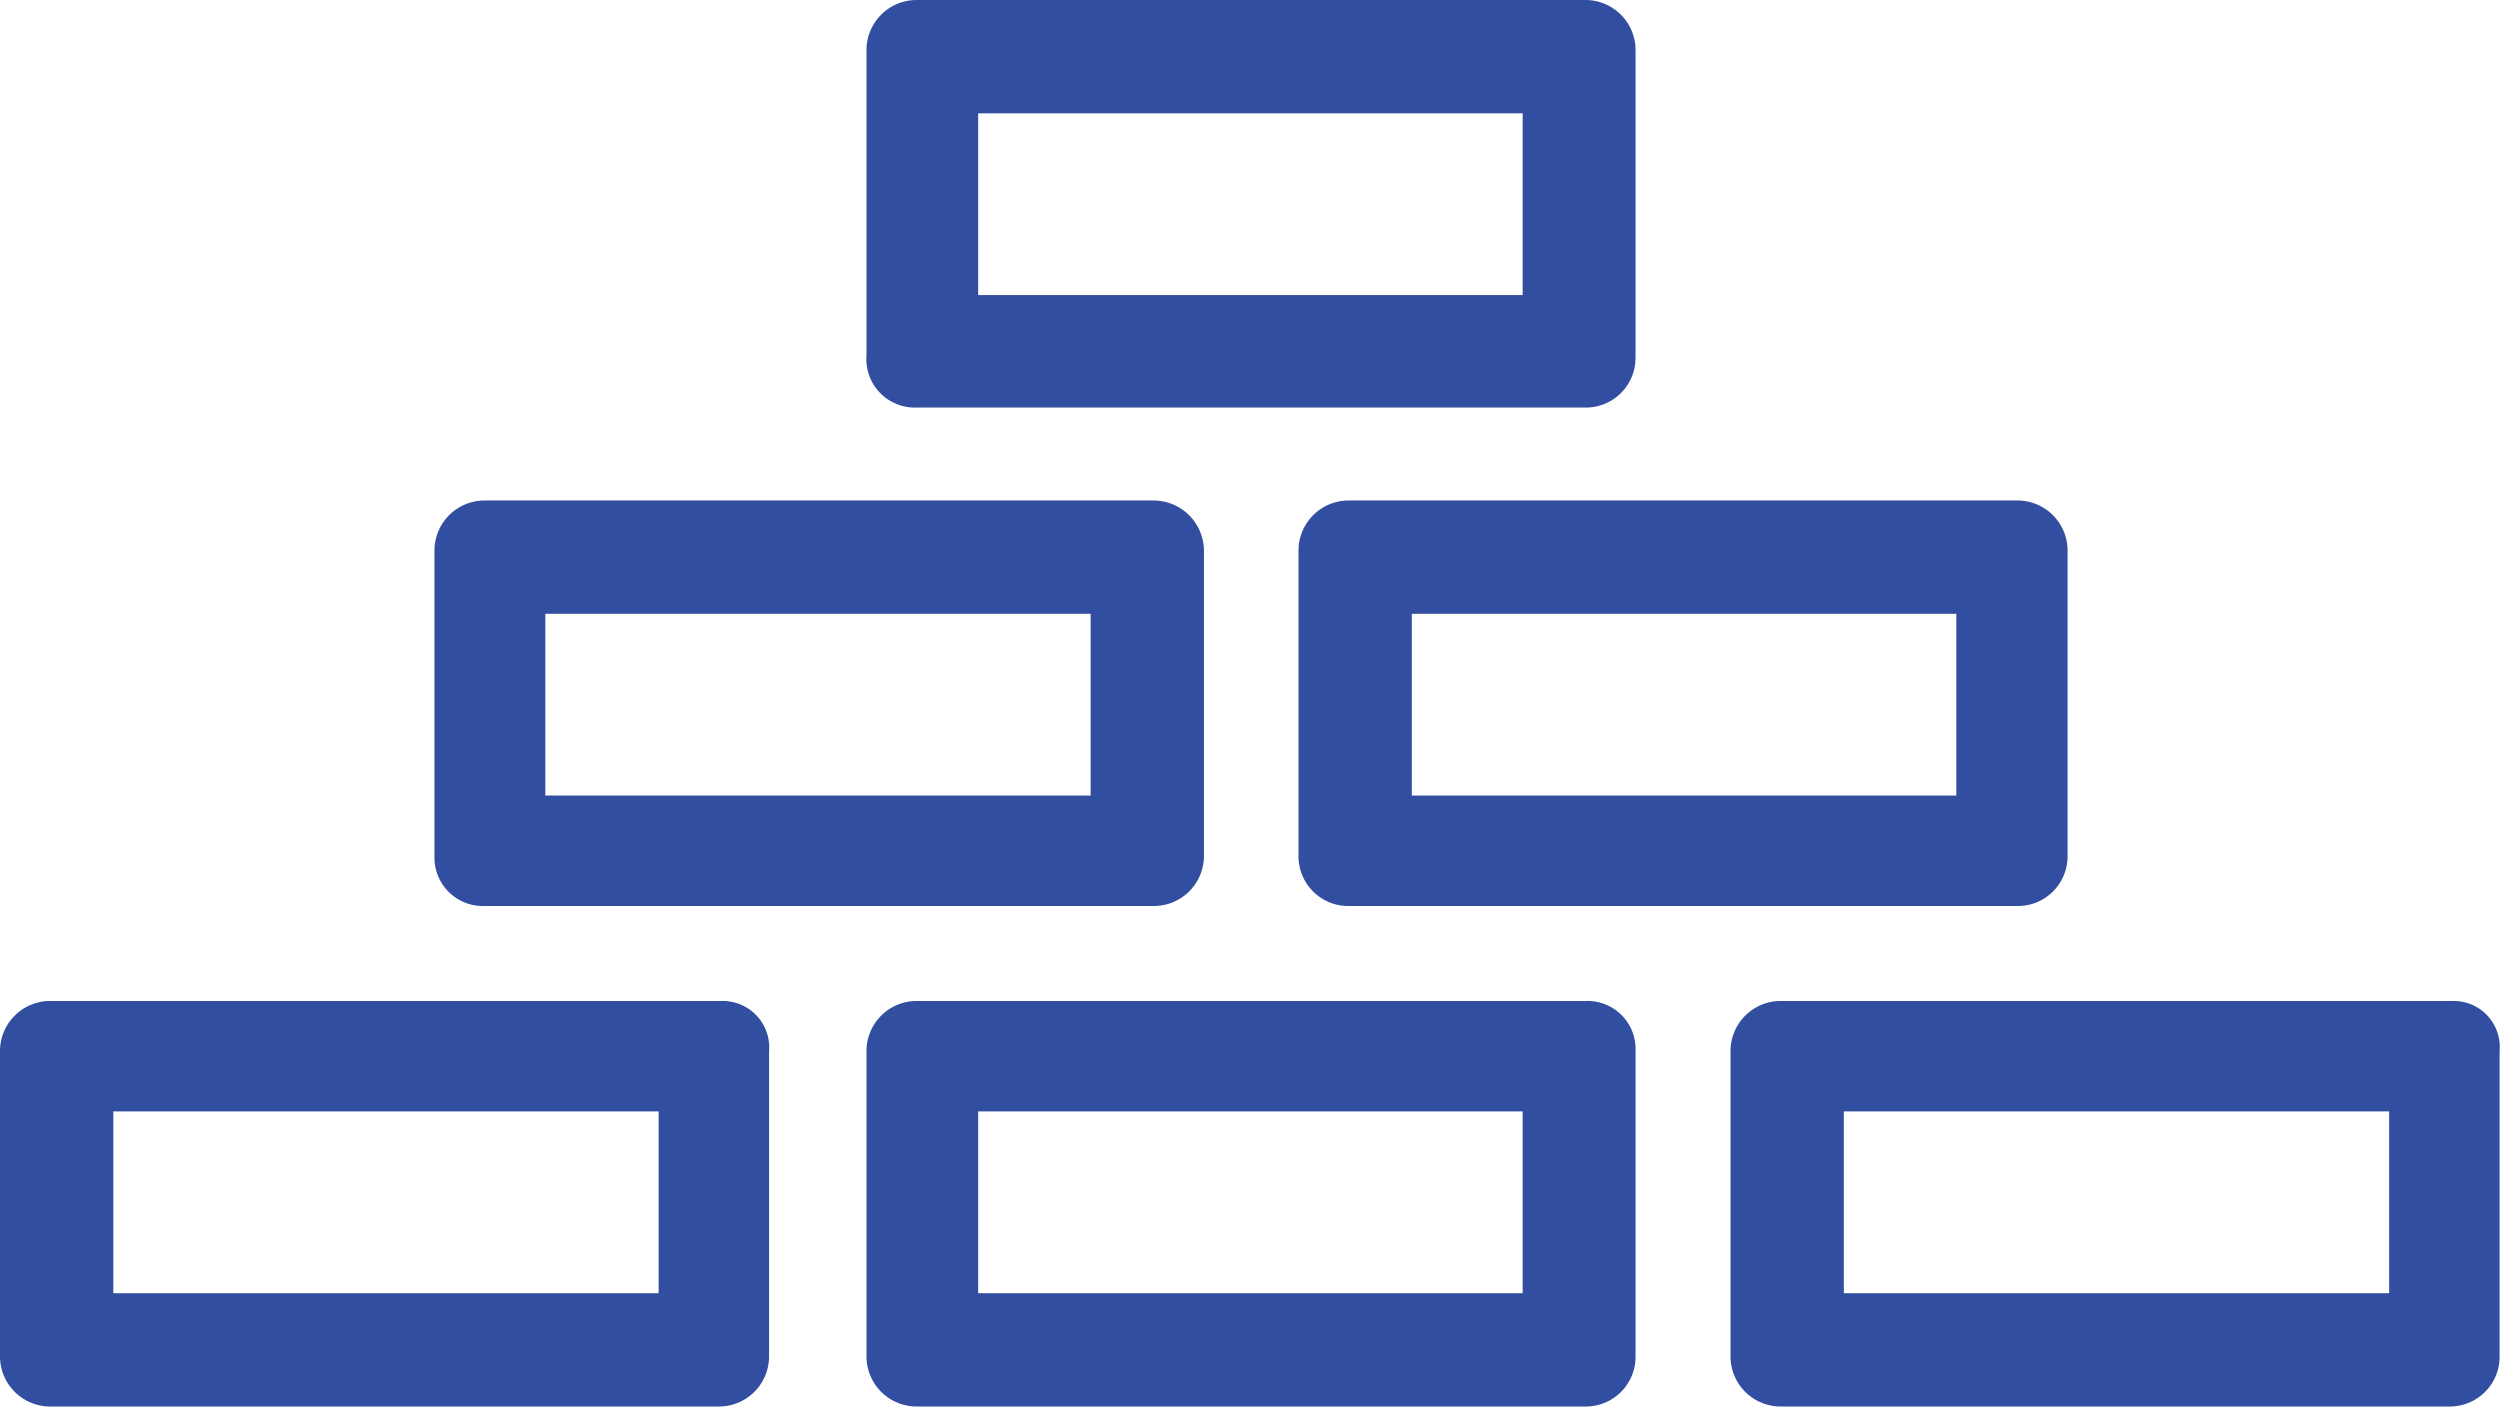
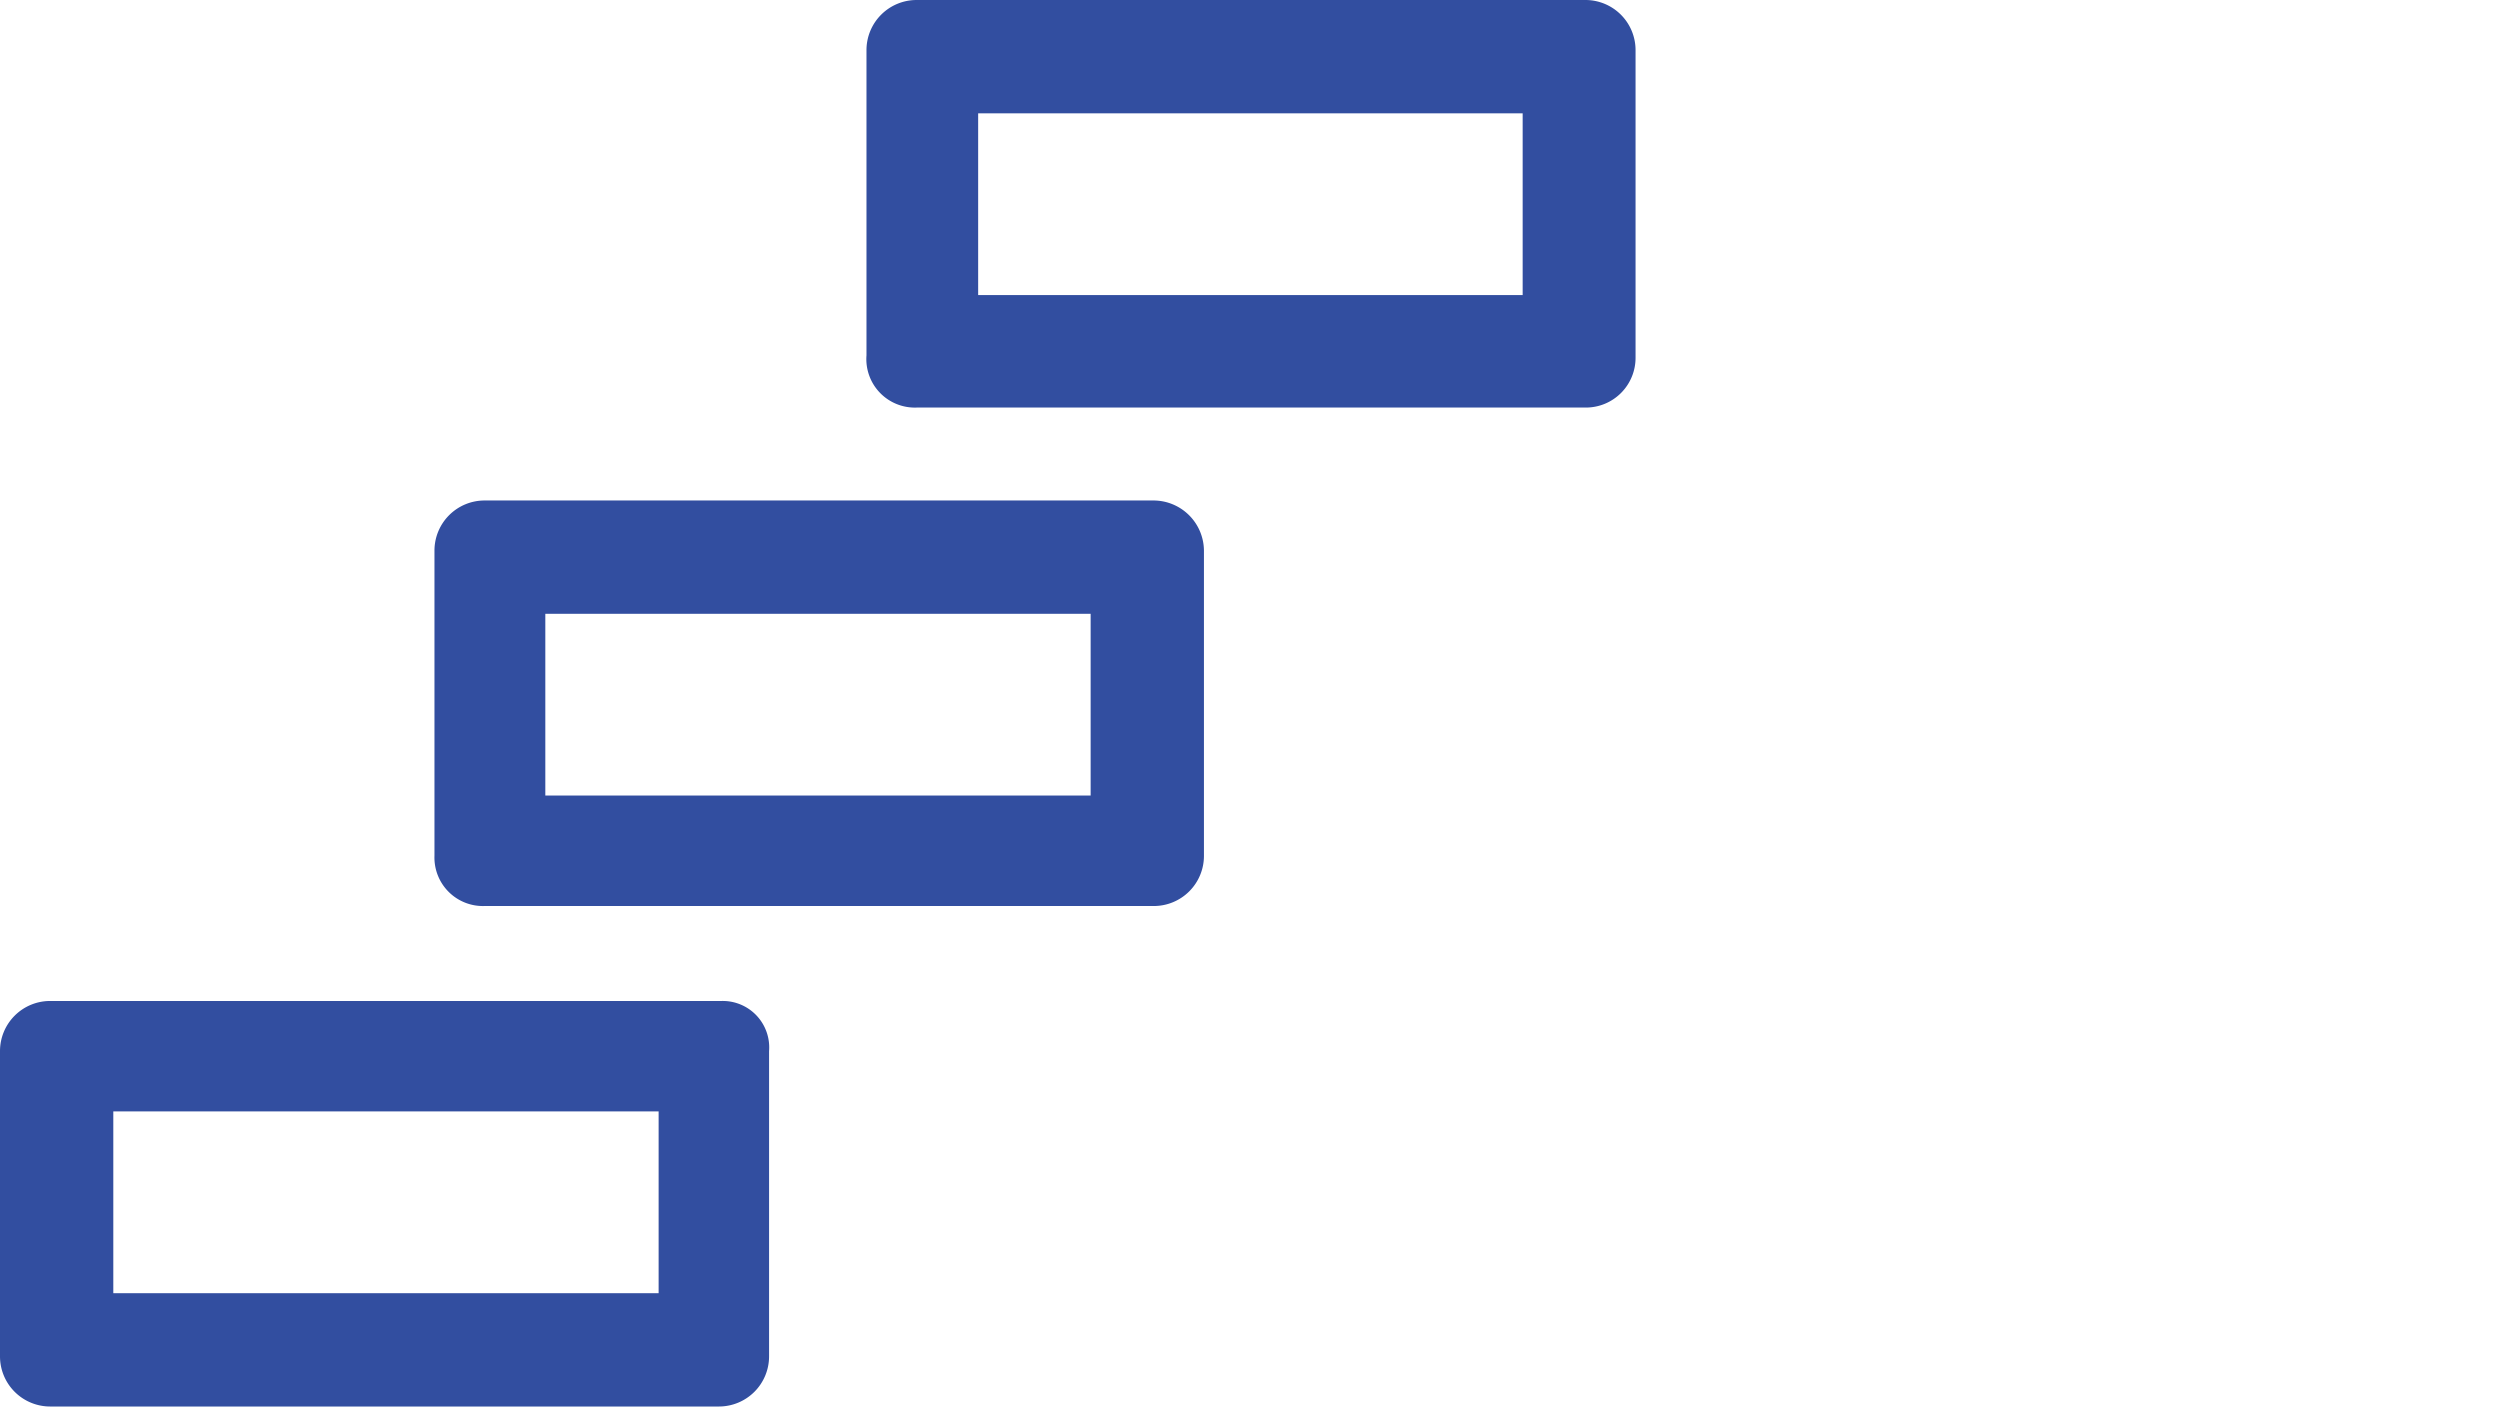
<svg xmlns="http://www.w3.org/2000/svg" viewBox="0 0 61.34 34.51">
  <defs>
    <style>.cls-1{fill:#324ea0;}</style>
  </defs>
  <title>Gestion-Entregables-03</title>
  <g id="Layer_2" data-name="Layer 2">
    <g id="Layer_3" data-name="Layer 3">
      <path class="cls-1" d="M17.71,24.56H1.23A1.23,1.23,0,0,0,0,25.79v7.49a1.23,1.23,0,0,0,1.23,1.23H17.64a1.23,1.23,0,0,0,1.23-1.23V25.79A1.14,1.14,0,0,0,17.71,24.56Zm-1.55,7.17H2.78V27.27H16.16Z" />
-       <path class="cls-1" d="M38.91,24.56H22.49a1.23,1.23,0,0,0-1.23,1.23v7.49a1.23,1.23,0,0,0,1.23,1.23H38.91a1.22,1.22,0,0,0,1.22-1.23V25.79A1.18,1.18,0,0,0,38.91,24.56Zm-1.49,7.17H24V27.27H37.36v4.46Z" />
-       <path class="cls-1" d="M60.17,24.56H43.69a1.23,1.23,0,0,0-1.23,1.23v7.49a1.23,1.23,0,0,0,1.23,1.23H60.11a1.22,1.22,0,0,0,1.22-1.23V25.79A1.13,1.13,0,0,0,60.17,24.56Zm-1.55,7.17H45.24V27.27H58.62Z" />
      <path class="cls-1" d="M22.49,10H38.91a1.22,1.22,0,0,0,1.22-1.23V1.23A1.23,1.23,0,0,0,38.91,0H22.49a1.23,1.23,0,0,0-1.23,1.23V8.72A1.19,1.19,0,0,0,22.49,10ZM24,2.78H37.36V7.24H24Z" />
      <path class="cls-1" d="M11.89,22.23H28.31A1.23,1.23,0,0,0,29.54,21V13.51a1.24,1.24,0,0,0-1.23-1.23H11.89a1.23,1.23,0,0,0-1.23,1.23V21A1.19,1.19,0,0,0,11.89,22.23Zm1.49-7.17H26.76v4.46H13.38Z" />
-       <path class="cls-1" d="M31.86,13.51V21a1.22,1.22,0,0,0,1.23,1.23H49.51A1.22,1.22,0,0,0,50.73,21V13.51a1.23,1.23,0,0,0-1.22-1.23H33.09A1.23,1.23,0,0,0,31.86,13.51Zm2.78,1.55H48v4.46H34.64Z" />
    </g>
  </g>
</svg>